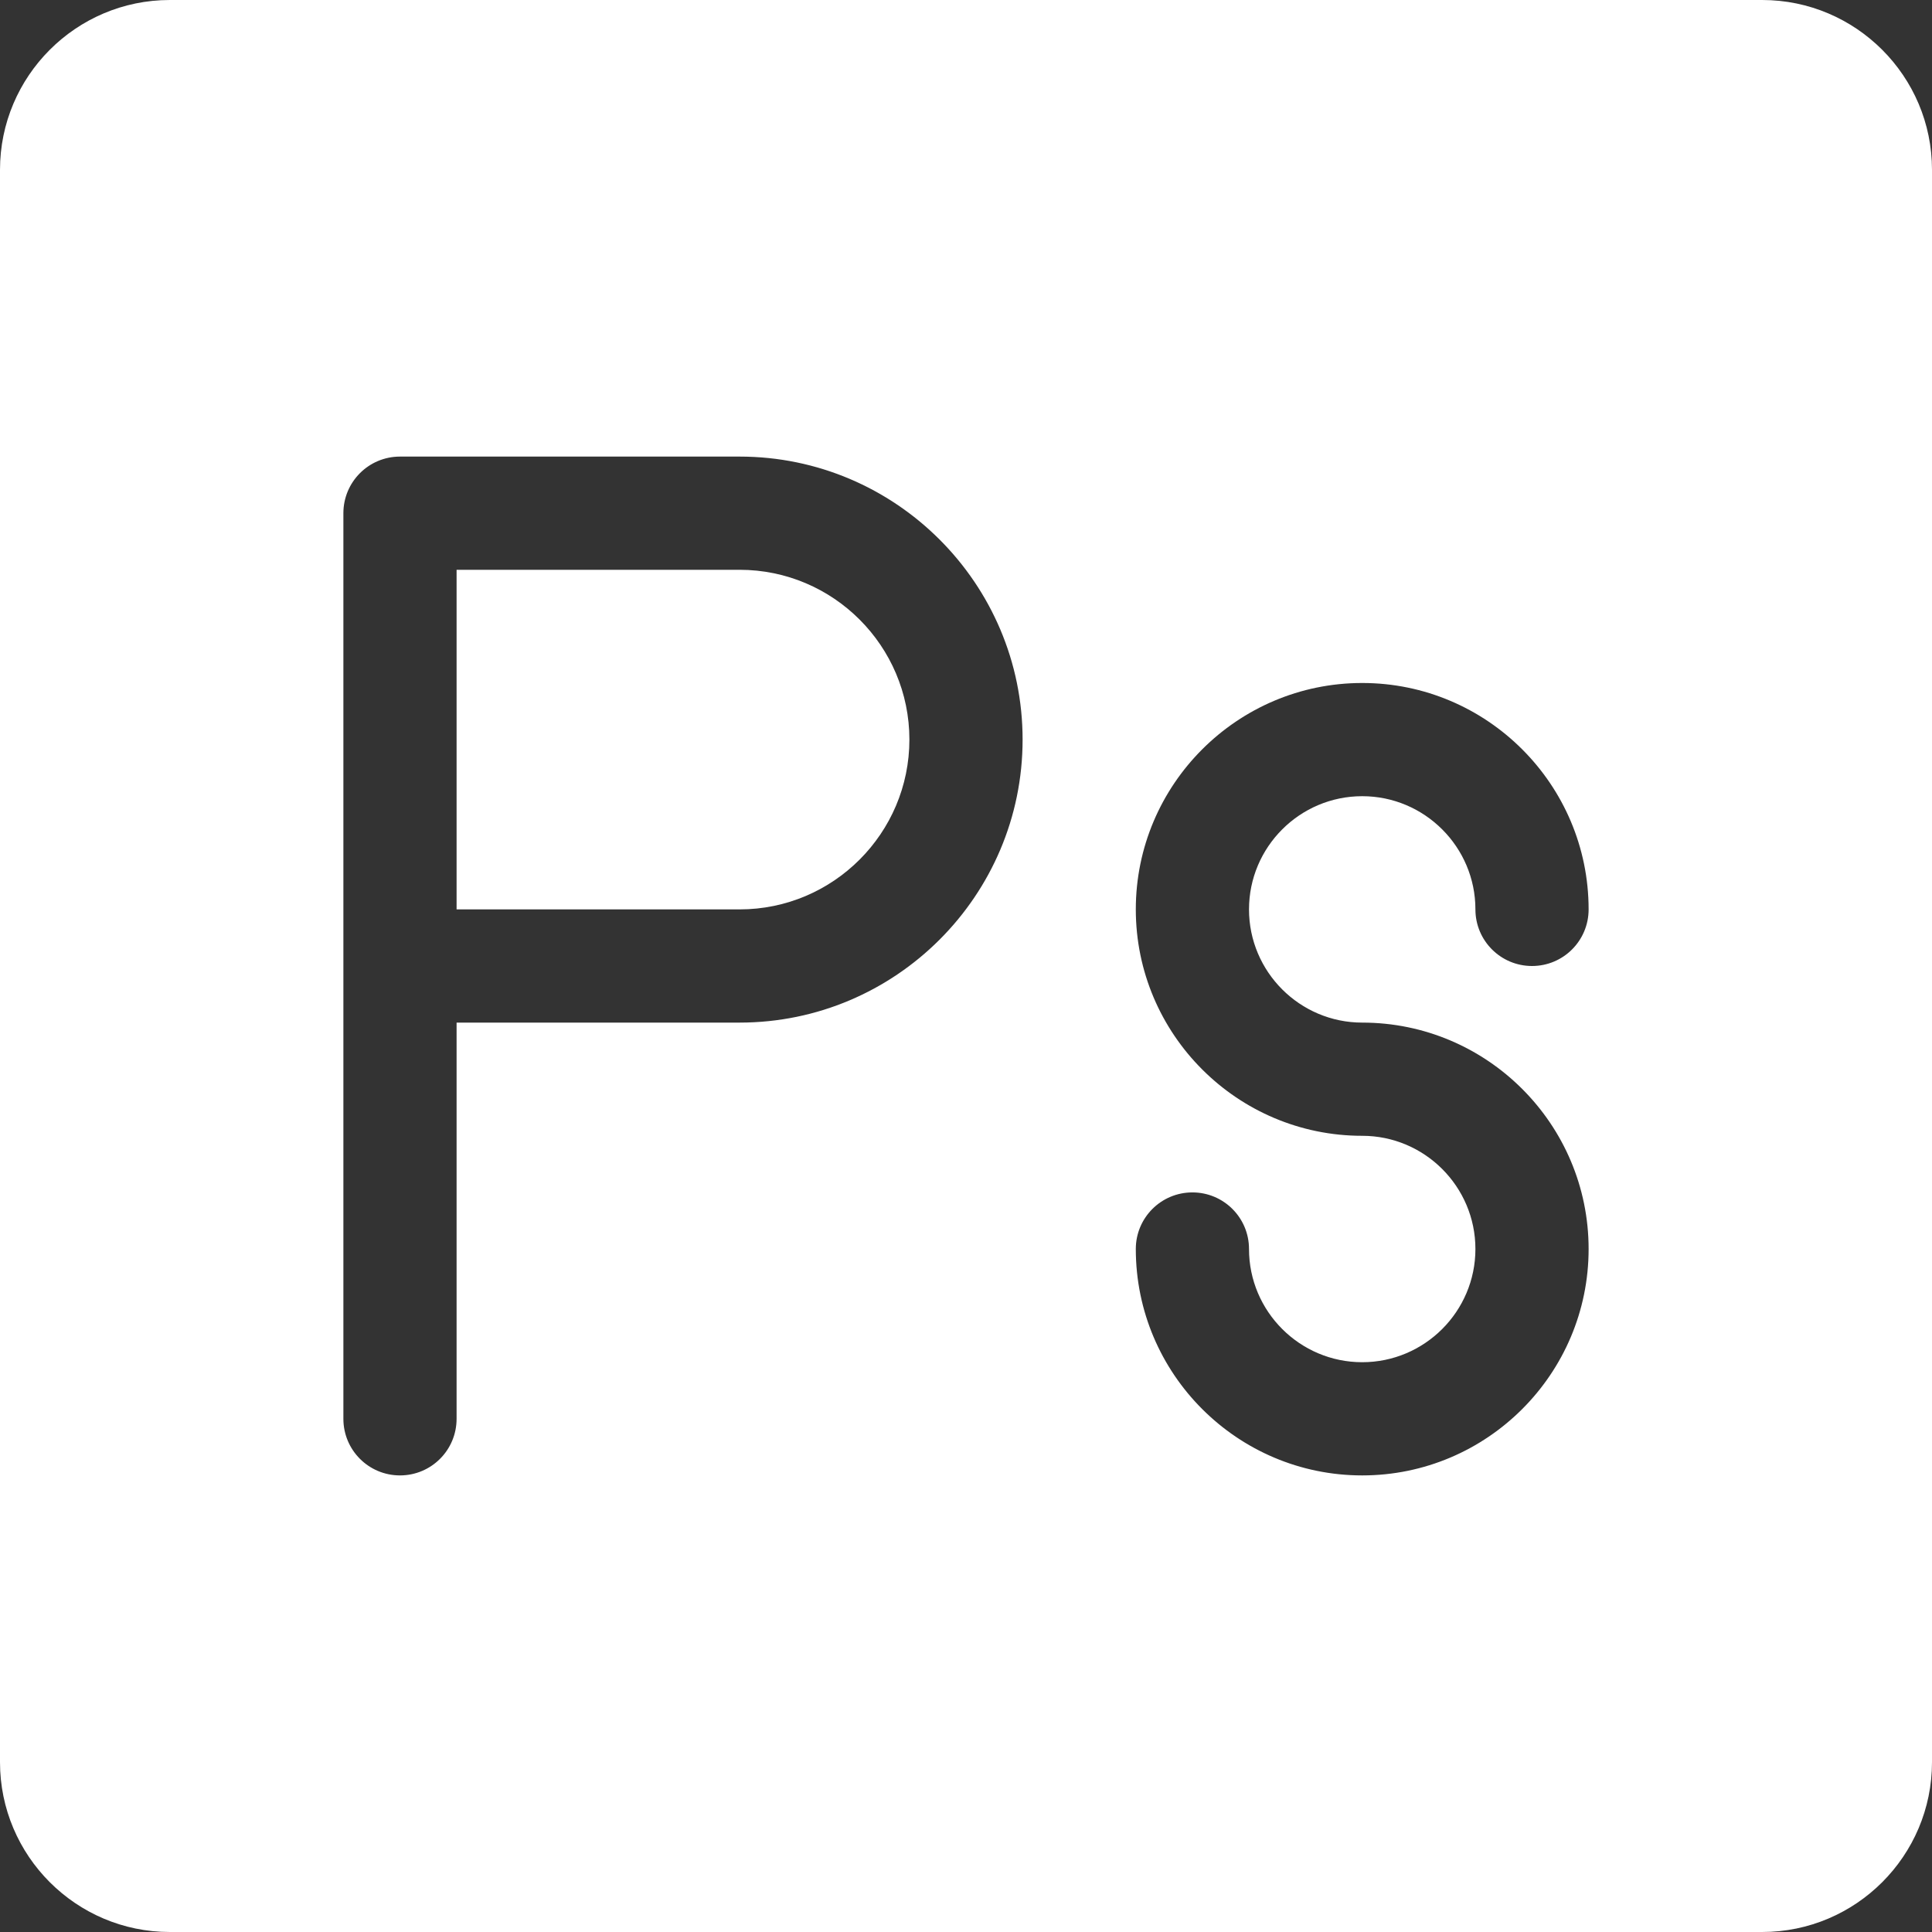
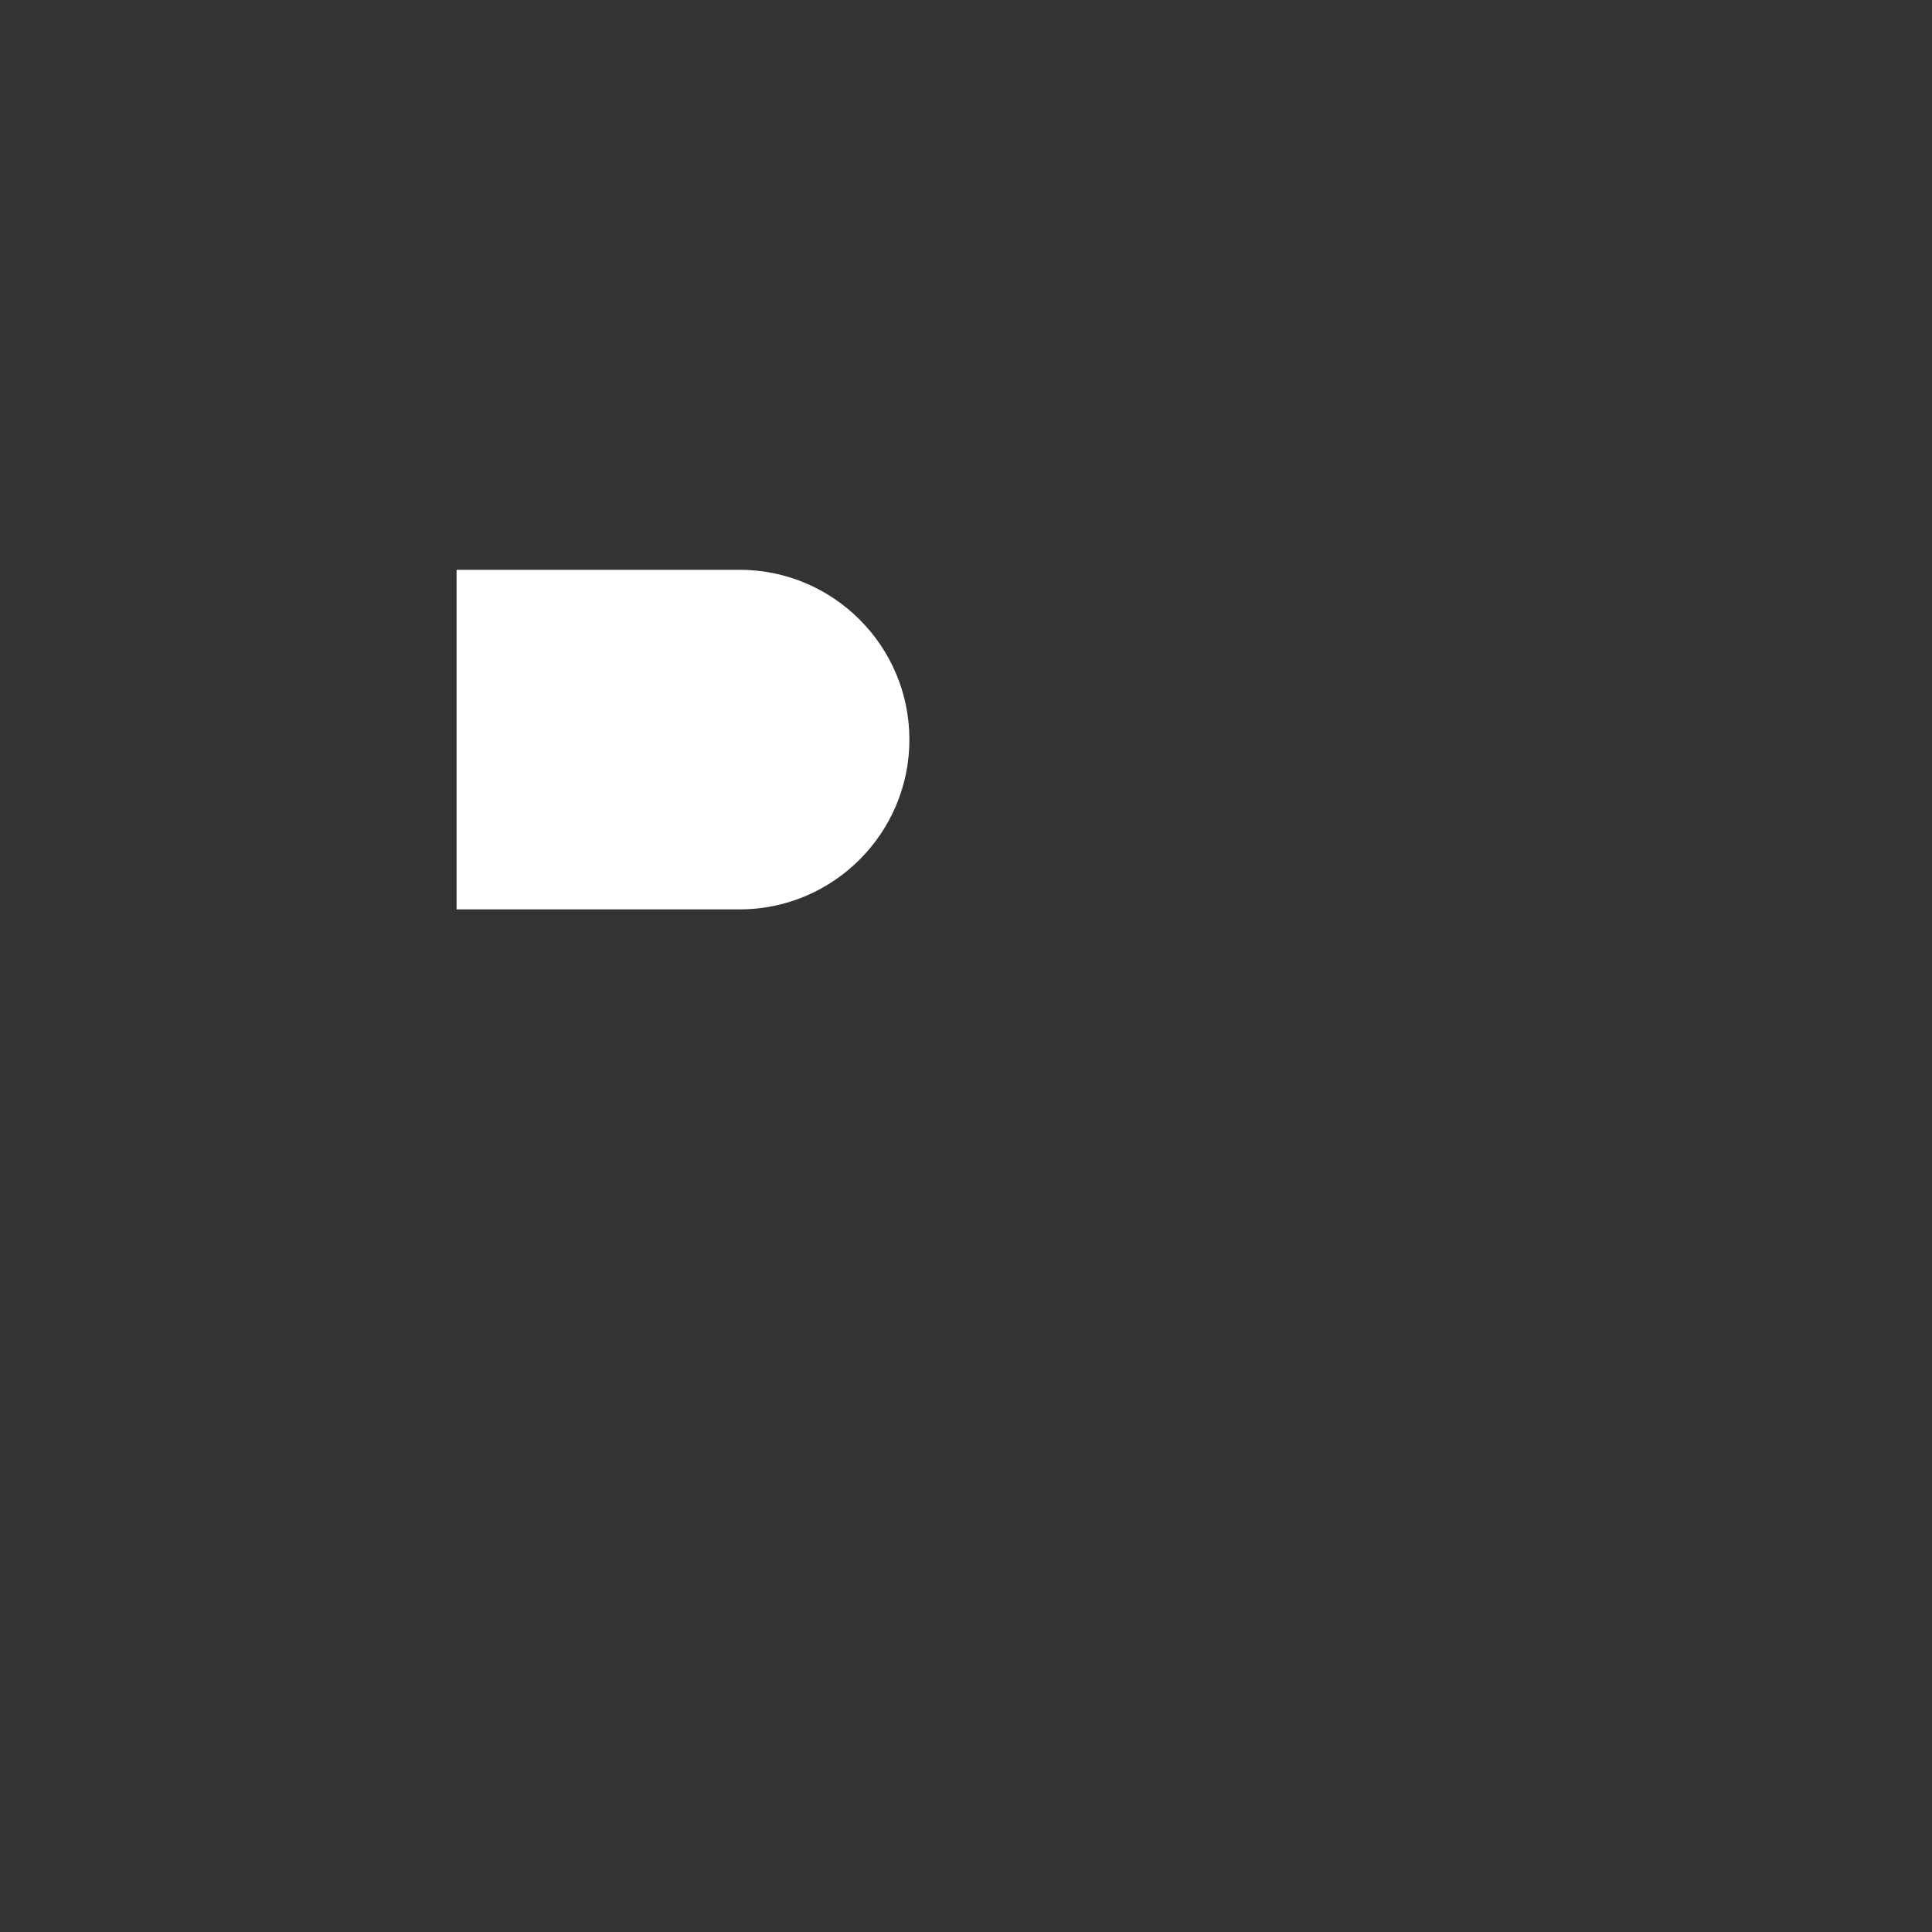
<svg xmlns="http://www.w3.org/2000/svg" fill="white" version="1.1" id="Capa_1" x="0px" y="0px" viewBox="0 0 512 512" style="enable-background:new 0 0 512 512;" xml:space="preserve">
  <rect x="0" y="0" width="512" height="512" fill="#333333" stroke="none" />
  <g>
    <g>
      <path d="M196,151h-75v90h75c24.814,0,45-20.186,45-45C241,171.186,220.814,151,196,151z" />
    </g>
  </g>
  <g>
    <g>
-       <path d="M467,0H45C20.186,0,0,20.186,0,45v422c0,24.814,20.186,45,45,45h422c24.814,0,45-20.186,45-45V45    C512,20.186,491.814,0,467,0z M196,271h-75v105c0,8.291-6.709,15-15,15s-15-6.709-15-15c0-3.441,0-231.389,0-240    c0-8.291,6.709-15,15-15h90c41.353,0,75,33.647,75,75C271,237.353,237.353,271,196,271z M361,271c33.091,0,60,26.909,60,60    s-26.909,60-60,60s-60-26.909-60-60c0-8.291,6.709-15,15-15c8.291,0,15,6.709,15,15c0,16.538,13.462,30,30,30    c16.538,0,30-13.462,30-30c0-16.538-13.462-30-30-30c-33.091,0-60-26.909-60-60s26.909-60,60-60s60,26.909,60,60    c0,8.291-6.709,15-15,15c-8.291,0-15-6.709-15-15c0-16.538-13.462-30-30-30c-16.538,0-30,13.462-30,30    C331,257.538,344.462,271,361,271z" />
-     </g>
+       </g>
  </g>
  <g>
</g>
  <g>
</g>
  <g>
</g>
  <g>
</g>
  <g>
</g>
  <g>
</g>
  <g>
</g>
  <g>
</g>
  <g>
</g>
  <g>
</g>
  <g>
</g>
  <g>
</g>
  <g>
</g>
  <g>
</g>
  <g>
</g>
</svg>